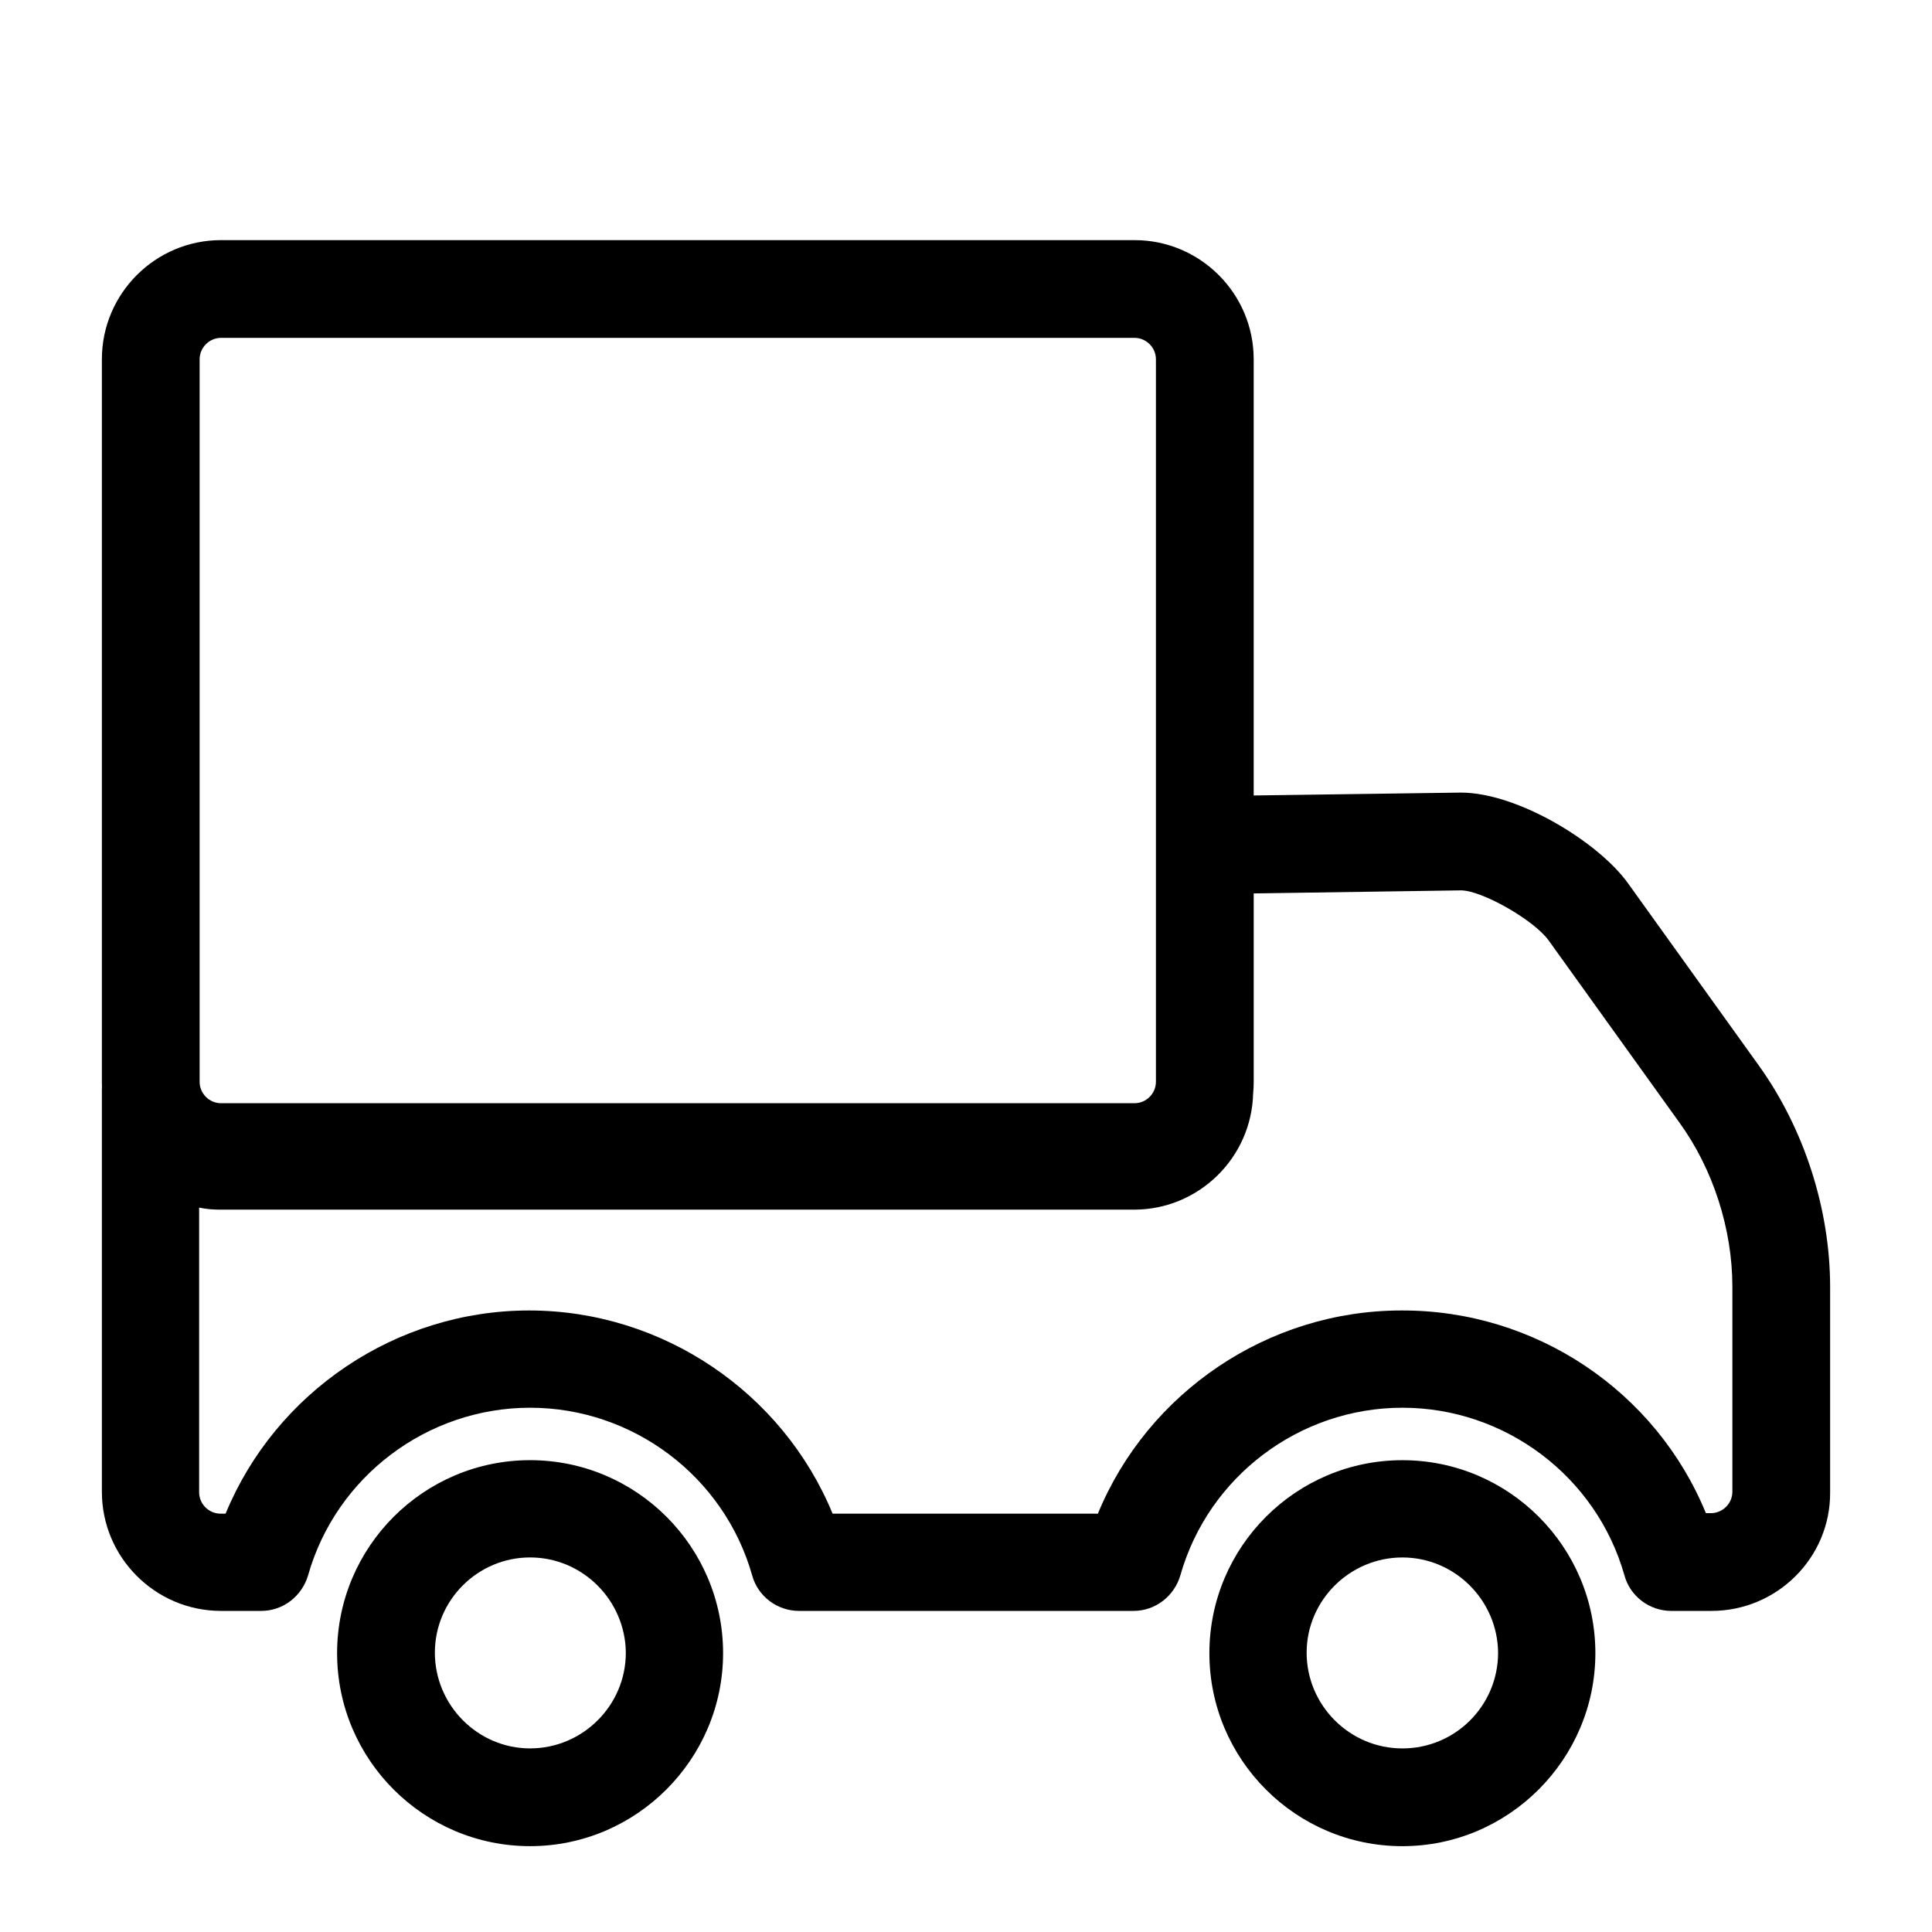
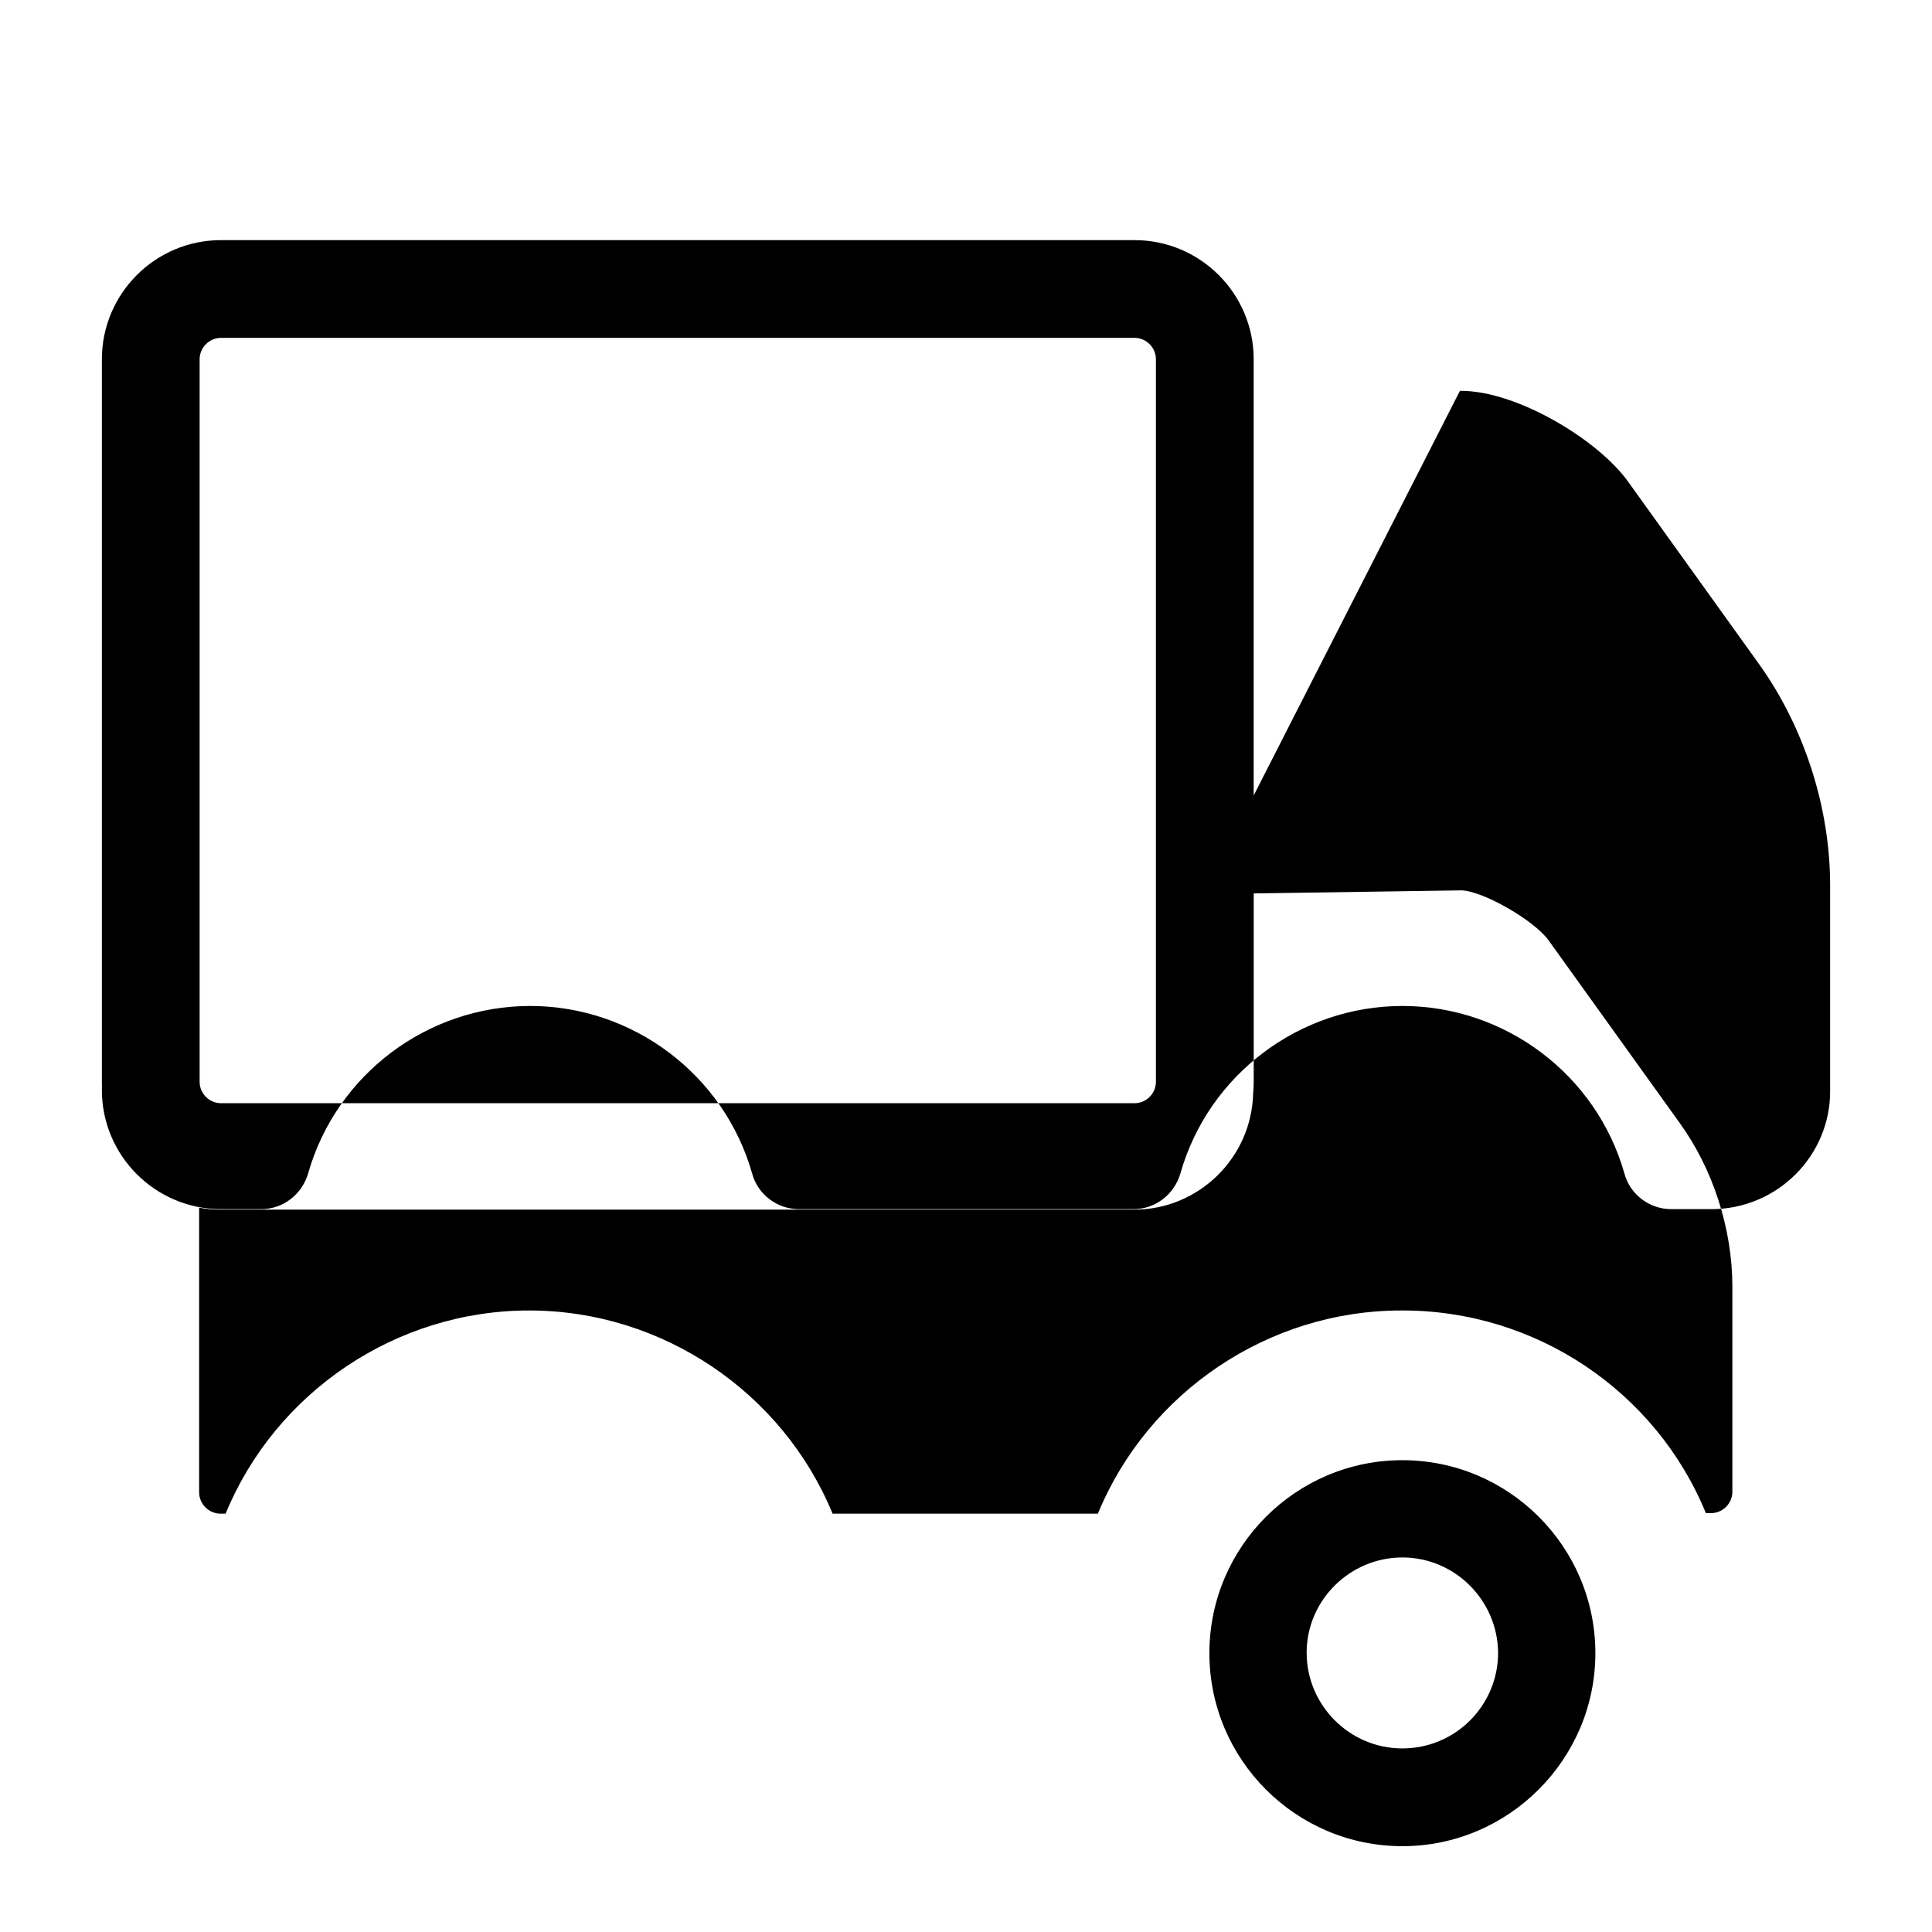
<svg xmlns="http://www.w3.org/2000/svg" fill="#000000" width="800px" height="800px" version="1.1" viewBox="144 144 512 512">
  <g fill-rule="evenodd">
-     <path d="m476.24 354.81v-115.6c0-17.406-14.168-31.574-31.578-31.574h-242.09c-17.406 0-31.574 14.168-31.574 31.574v191.49c0 0.441 0.008 0.883 0.023 1.316-0.016 0.281-0.023 0.562-0.023 0.844v106.47c0 17.41 14.168 31.578 31.574 31.578h10.66c5.805 0 10.797-3.914 12.418-9.445 7.422-26.18 31.574-44.398 58.836-44.398 27.258 0 51.414 18.219 58.836 44.398 1.484 5.531 6.613 9.445 12.414 9.445h88.66c5.805 0 10.797-3.914 12.418-9.445 7.422-26.18 31.574-44.398 58.836-44.398 27.258 0 51.414 18.219 58.836 44.398 1.484 5.531 6.613 9.445 12.414 9.445h10.66c17.41 0 31.578-14.168 31.441-31.441v-54.383c0-20.648-6.879-41.969-18.891-58.703l-34.68-48.312c-7.828-10.93-29.285-24.02-44.266-24.02h-0.27zm-0.145 78.906c-0.383 17.074-14.402 30.855-31.566 30.855h-242.09c-1.891 0-3.781-0.137-5.668-0.543v75.438c0 3.102 2.562 5.668 5.668 5.668h1.348c13.227-32.117 45.074-53.844 80.43-53.844 35.355 0 67.203 21.727 80.426 53.844h70.309c13.223-32.117 45.07-53.844 80.426-53.844 35.629-0.137 67.477 21.457 80.699 53.707h1.352c3.102 0 5.668-2.562 5.668-5.668v-54.383c0-15.25-5.129-31.172-14.035-43.453l-34.684-48.309c-3.91-5.398-17.676-13.227-23.211-13.227l-54.922 0.809v49.93c0 1.02-0.047 2.027-0.145 3.019zm-25.766-194.51c0-3.102-2.562-5.668-5.668-5.668h-242.09c-3.102 0-5.668 2.566-5.668 5.668v191.49c0 3.106 2.566 5.668 5.668 5.668h242.09c3.106 0 5.668-2.562 5.668-5.668z" />
+     <path d="m476.24 354.81v-115.6c0-17.406-14.168-31.574-31.578-31.574h-242.09c-17.406 0-31.574 14.168-31.574 31.574v191.49c0 0.441 0.008 0.883 0.023 1.316-0.016 0.281-0.023 0.562-0.023 0.844c0 17.41 14.168 31.578 31.574 31.578h10.66c5.805 0 10.797-3.914 12.418-9.445 7.422-26.18 31.574-44.398 58.836-44.398 27.258 0 51.414 18.219 58.836 44.398 1.484 5.531 6.613 9.445 12.414 9.445h88.66c5.805 0 10.797-3.914 12.418-9.445 7.422-26.18 31.574-44.398 58.836-44.398 27.258 0 51.414 18.219 58.836 44.398 1.484 5.531 6.613 9.445 12.414 9.445h10.66c17.41 0 31.578-14.168 31.441-31.441v-54.383c0-20.648-6.879-41.969-18.891-58.703l-34.68-48.312c-7.828-10.93-29.285-24.02-44.266-24.02h-0.27zm-0.145 78.906c-0.383 17.074-14.402 30.855-31.566 30.855h-242.09c-1.891 0-3.781-0.137-5.668-0.543v75.438c0 3.102 2.562 5.668 5.668 5.668h1.348c13.227-32.117 45.074-53.844 80.43-53.844 35.355 0 67.203 21.727 80.426 53.844h70.309c13.223-32.117 45.07-53.844 80.426-53.844 35.629-0.137 67.477 21.457 80.699 53.707h1.352c3.102 0 5.668-2.562 5.668-5.668v-54.383c0-15.25-5.129-31.172-14.035-43.453l-34.684-48.309c-3.91-5.398-17.676-13.227-23.211-13.227l-54.922 0.809v49.93c0 1.02-0.047 2.027-0.145 3.019zm-25.766-194.51c0-3.102-2.562-5.668-5.668-5.668h-242.09c-3.102 0-5.668 2.566-5.668 5.668v191.49c0 3.106 2.566 5.668 5.668 5.668h242.09c3.106 0 5.668-2.562 5.668-5.668z" />
    <path d="m464.5 582.11c0 28.207 22.938 51.145 51.145 51.145 28.203 0 51.145-23.074 51.145-51.145 0-28.203-22.941-51.145-51.145-51.145-28.207 0-51.145 22.941-51.145 51.145zm25.773-0.133c0-13.898 11.469-25.234 25.371-25.234 13.898 0 25.234 11.336 25.367 25.234 0 14.035-11.336 25.371-25.367 25.371-14.035 0-25.371-11.473-25.371-25.371z" />
-     <path d="m284.48 633.25c-28.203 0-51.145-22.938-51.145-51.145 0-28.203 22.941-51.145 51.145-51.145s51.145 22.941 51.145 51.145c0 28.07-22.941 51.145-51.145 51.145zm0-76.512c-13.898 0-25.234 11.336-25.234 25.234 0 13.898 11.336 25.371 25.234 25.371s25.371-11.336 25.371-25.371c-0.137-13.898-11.473-25.234-25.371-25.234z" />
  </g>
</svg>